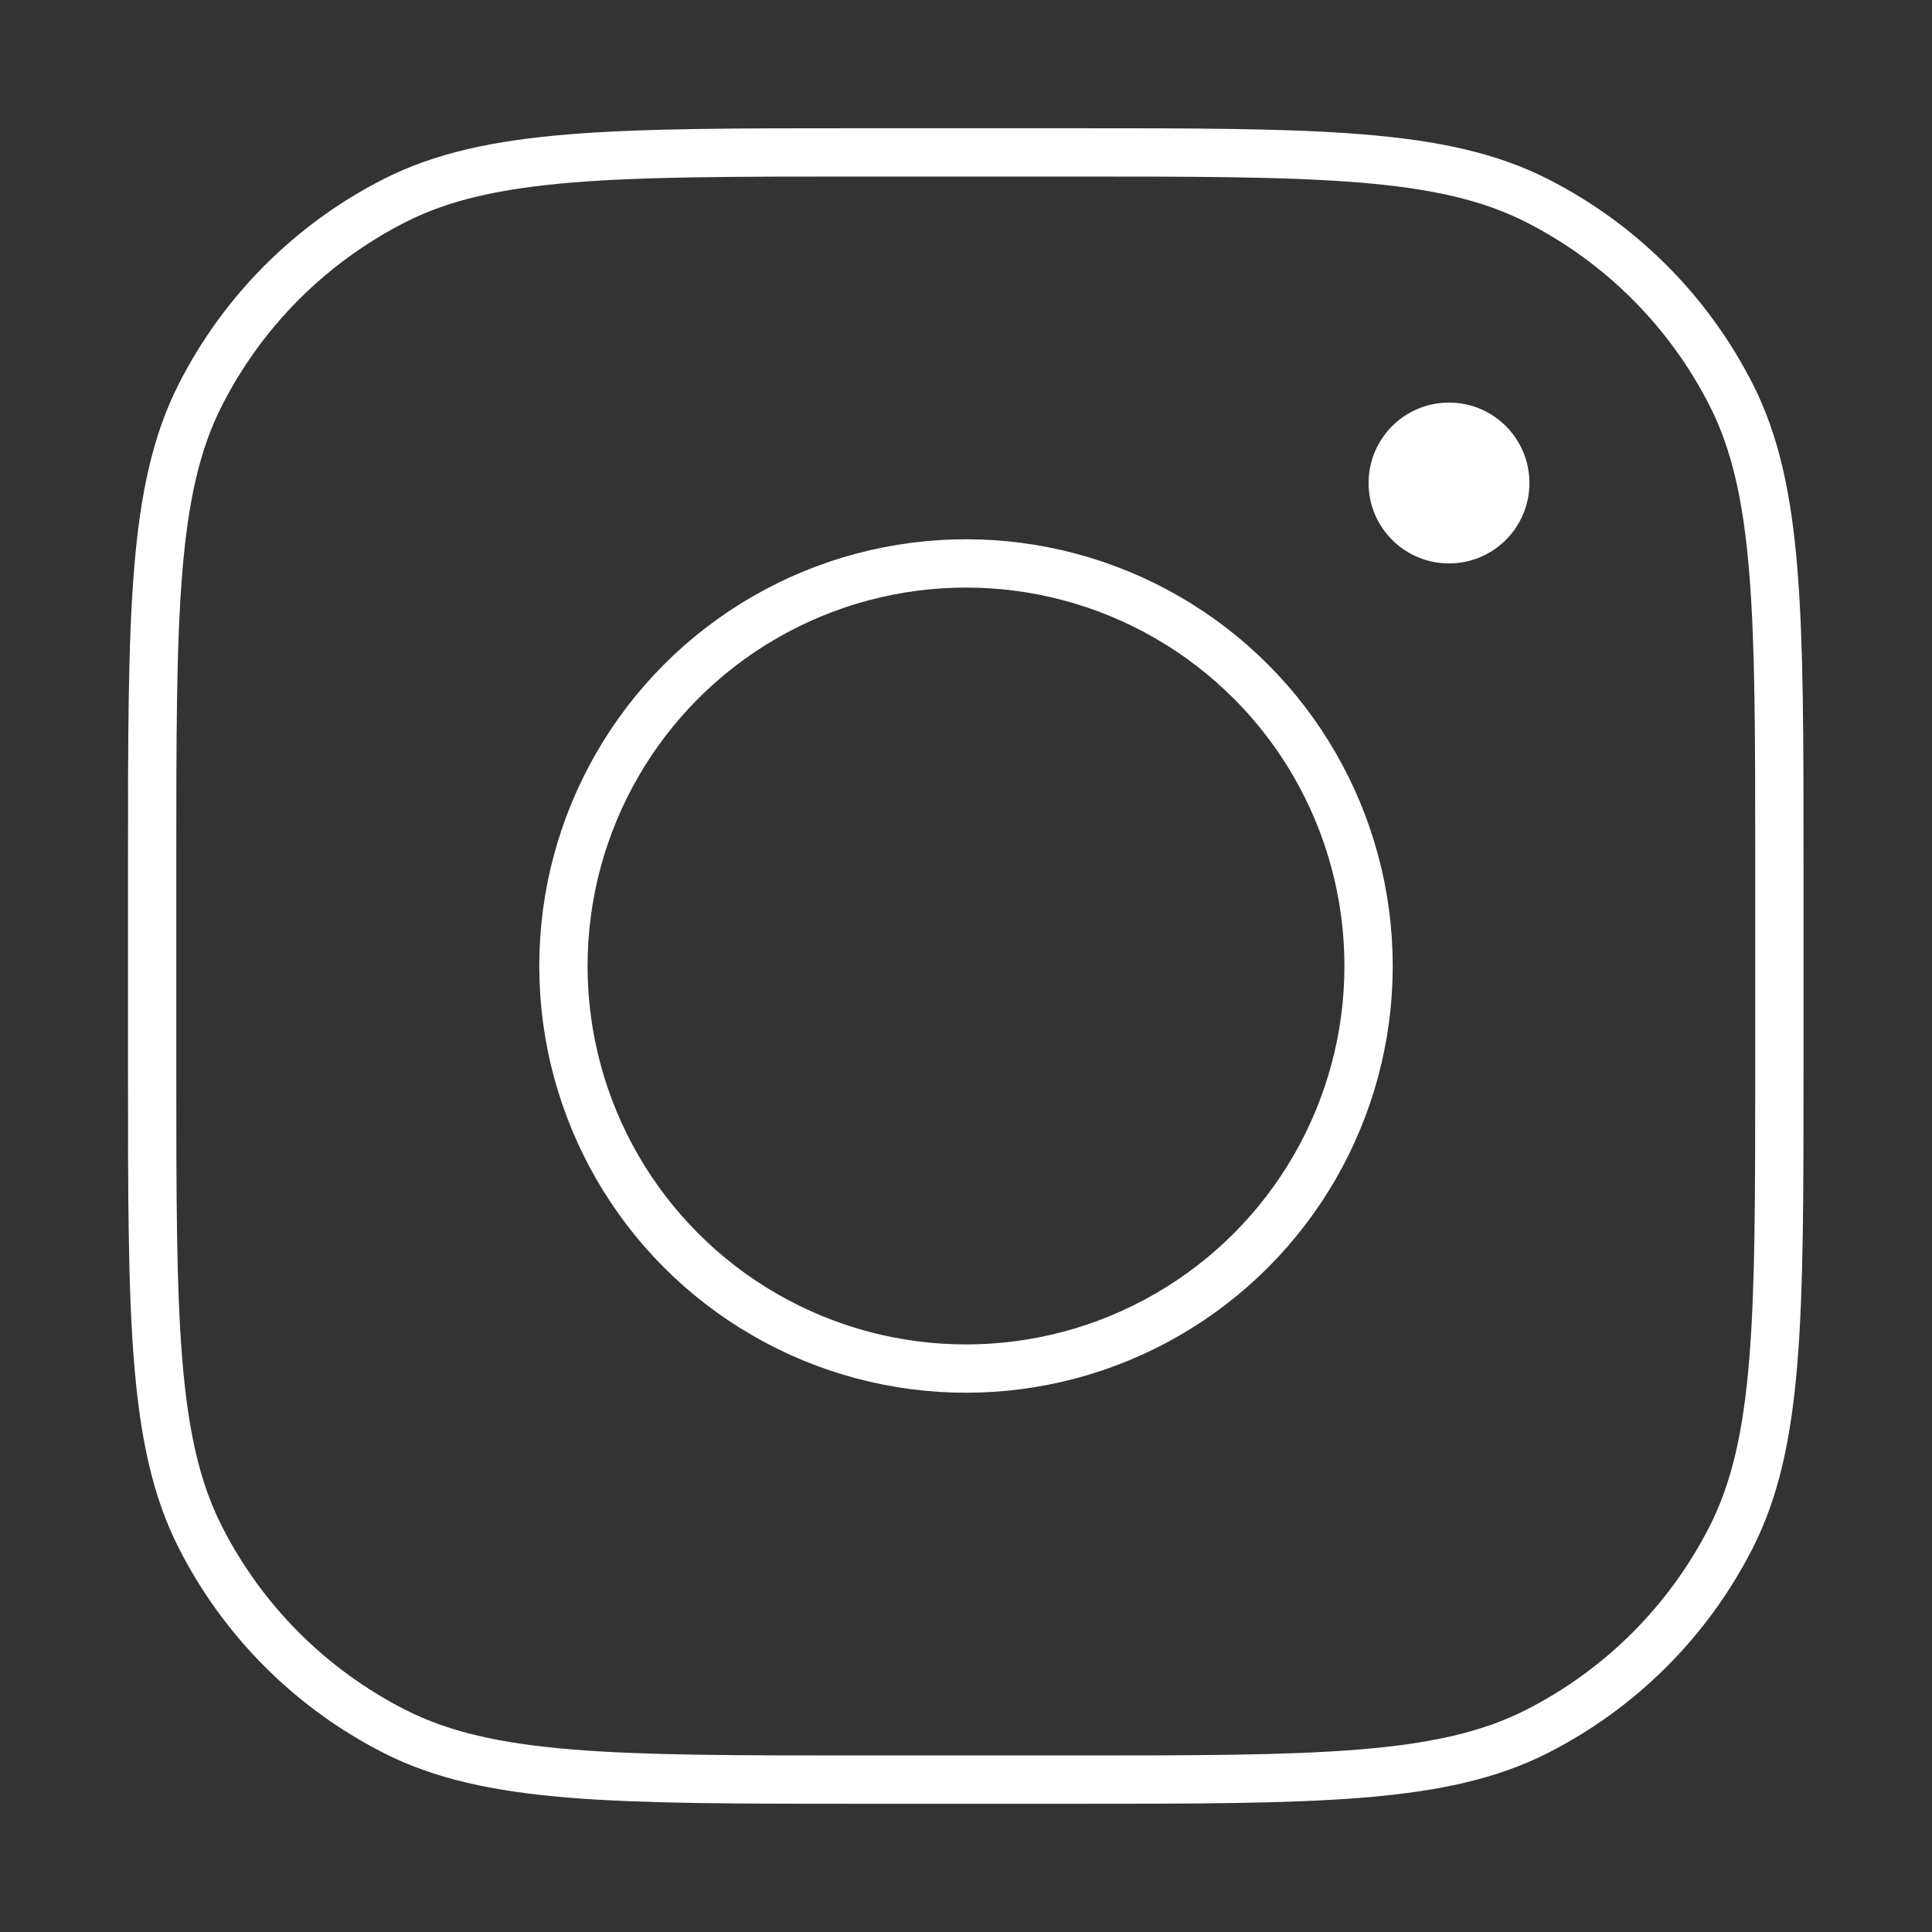
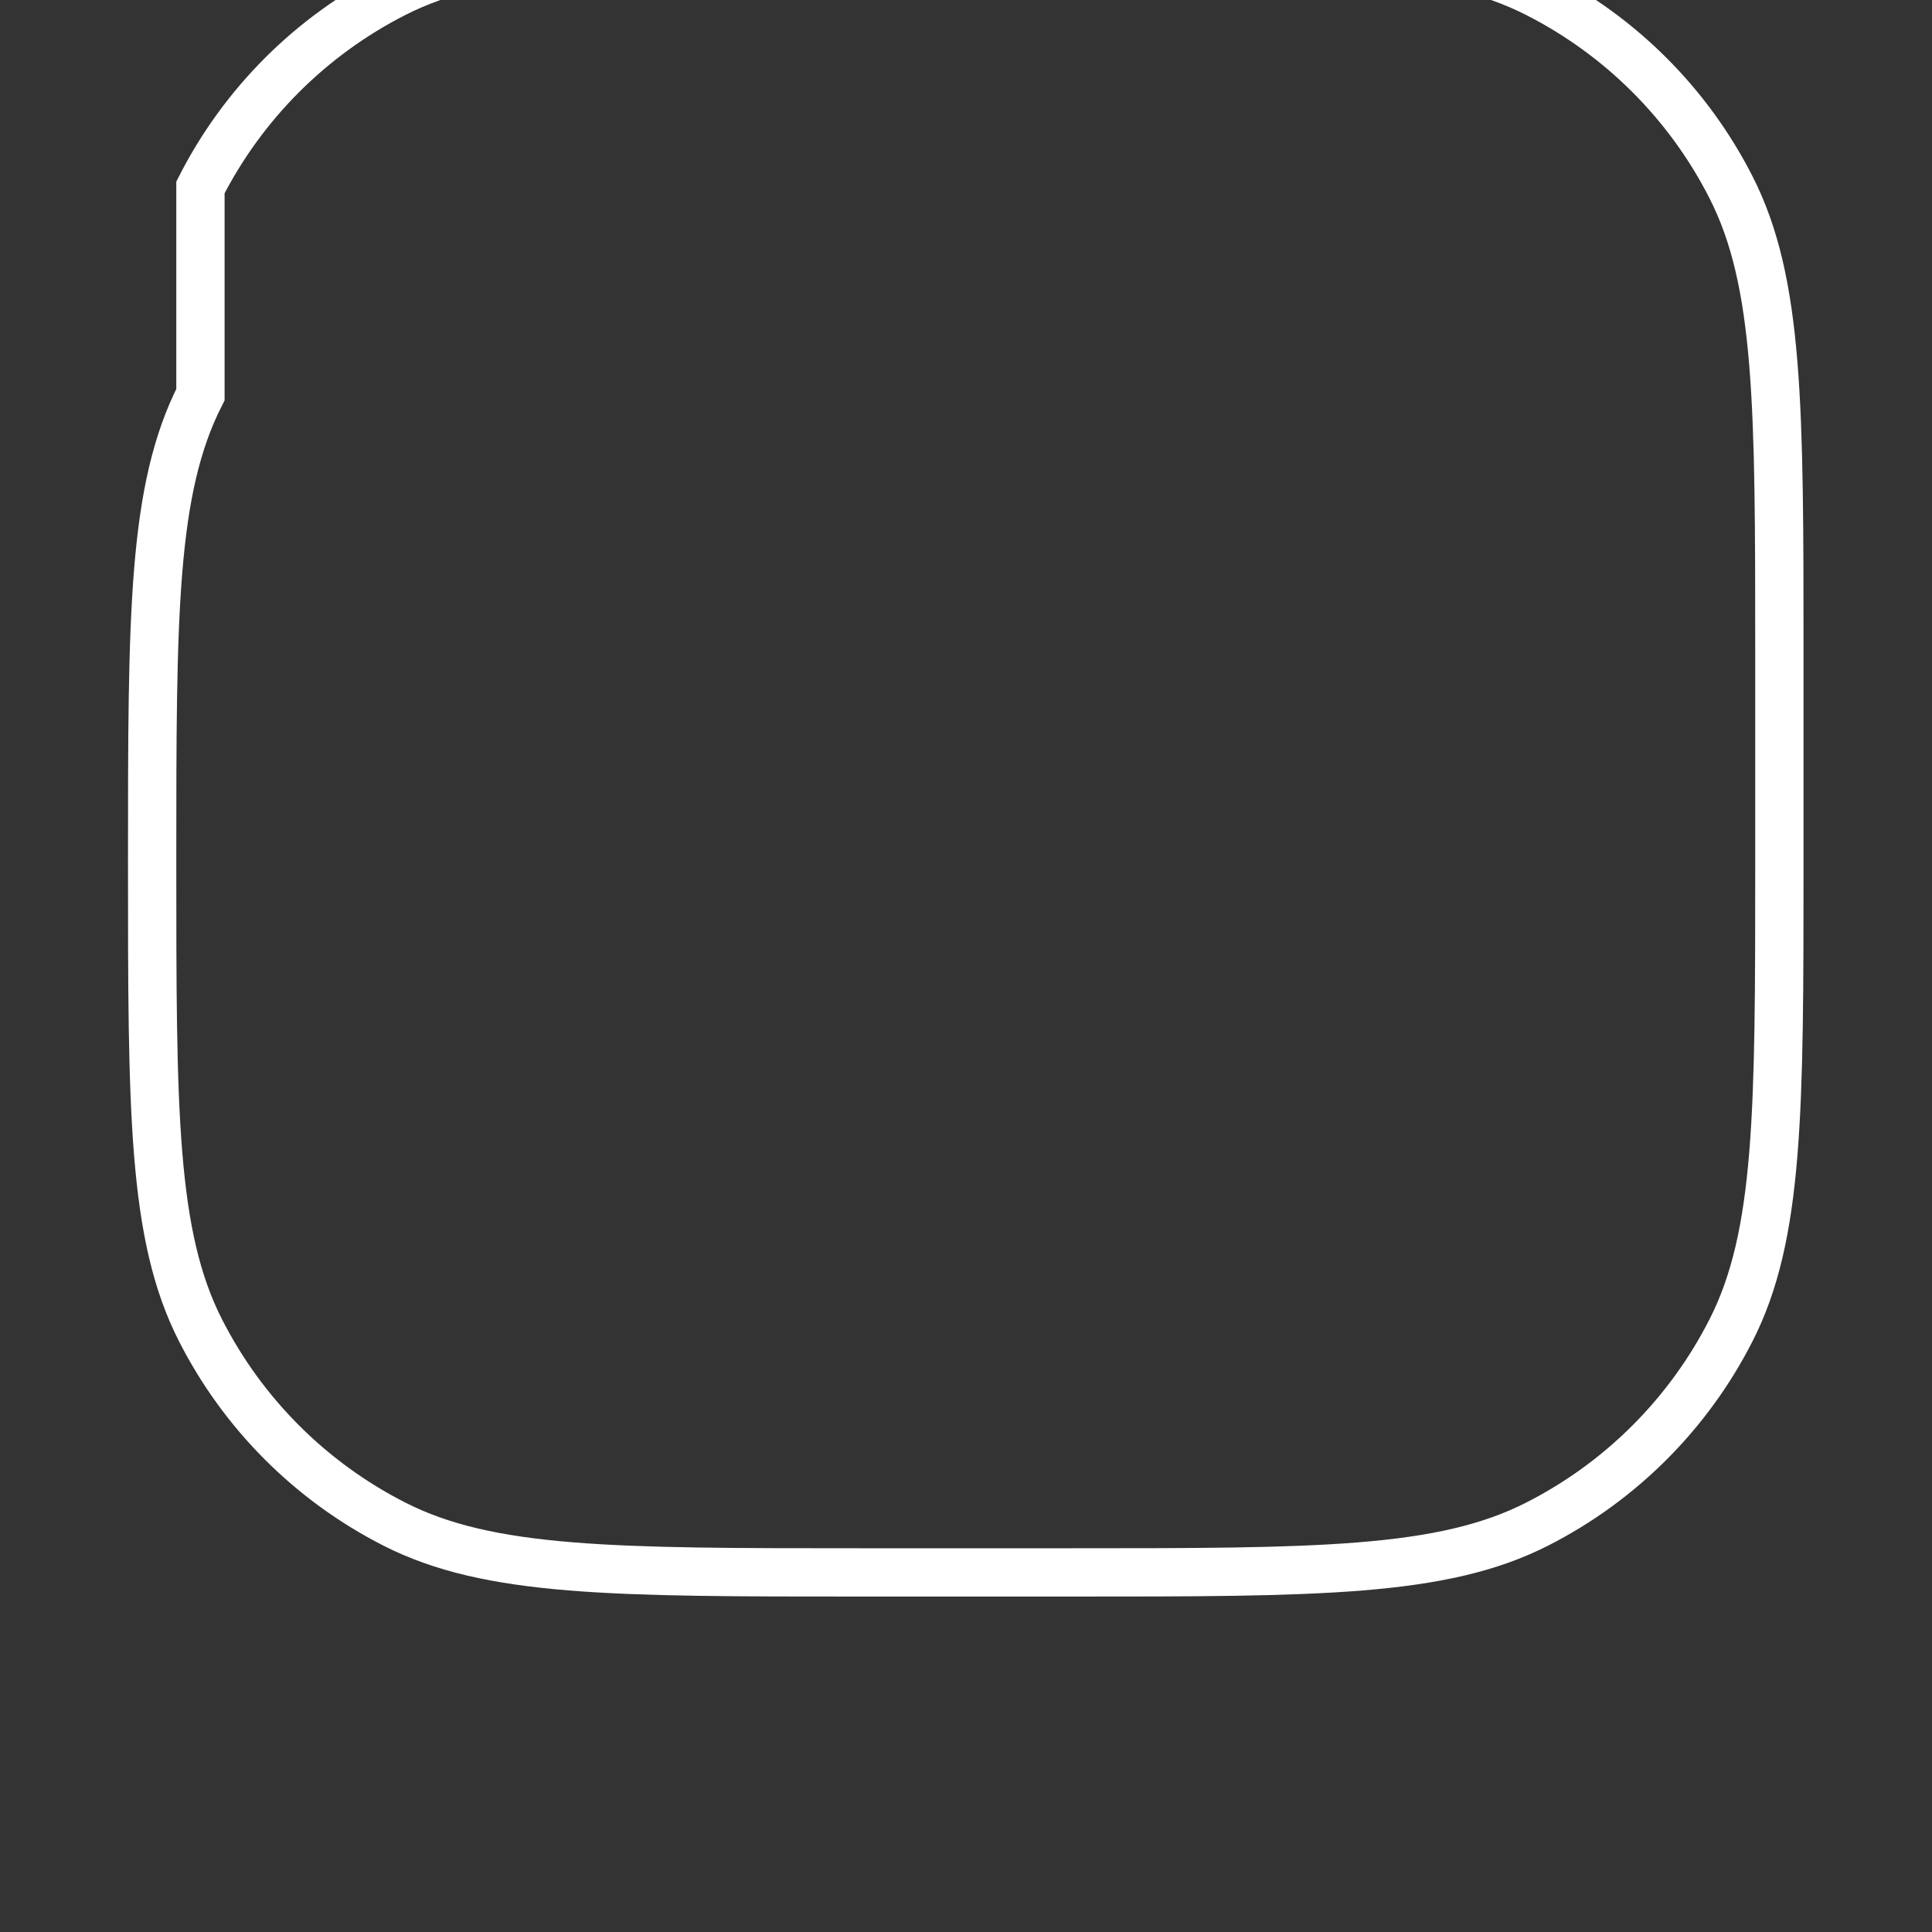
<svg xmlns="http://www.w3.org/2000/svg" id="Layer_1" version="1.1" viewBox="0 0 800 800">
  <rect x="0" y="0" width="800" height="800" fill="#333333" stroke="none" />
  <defs>
    <style>
      .st0 {
        fill: #fff;
      }

      .st1 {
        fill-rule: evenodd;
      }

      .st1, .st2 {
        fill: none;
        stroke: #fff;
        stroke-miterlimit: 10;
        stroke-width: 20px;
      }
    </style>
  </defs>
-   <path class="st0" d="M600,166.7c-18.4,0-33.3,14.9-33.3,33.3s14.9,33.3,33.3,33.3,33.3-14.9,33.3-33.3-14.9-33.3-33.3-33.3Z" />
-   <path class="st1" d="M83,163.4c-20,39.3-20,90.8-20,193.7v85.8c0,102.9,0,154.4,20,193.7,17.6,34.6,45.7,62.7,80.3,80.3,39.3,20,90.8,20,193.7,20h85.8c102.9,0,154.4,0,193.7-20,34.6-17.6,62.7-45.7,80.3-80.3,20-39.3,20-90.8,20-193.7v-85.8c0-102.9,0-154.4-20-193.7-17.6-34.6-45.7-62.7-80.3-80.3-39.3-20-90.8-20-193.7-20h-85.8c-102.9,0-154.4,0-193.7,20-34.6,17.6-62.7,45.7-80.3,80.3Z" />
-   <circle class="st2" cx="400" cy="400" r="166.7" />
+   <path class="st1" d="M83,163.4c-20,39.3-20,90.8-20,193.7c0,102.9,0,154.4,20,193.7,17.6,34.6,45.7,62.7,80.3,80.3,39.3,20,90.8,20,193.7,20h85.8c102.9,0,154.4,0,193.7-20,34.6-17.6,62.7-45.7,80.3-80.3,20-39.3,20-90.8,20-193.7v-85.8c0-102.9,0-154.4-20-193.7-17.6-34.6-45.7-62.7-80.3-80.3-39.3-20-90.8-20-193.7-20h-85.8c-102.9,0-154.4,0-193.7,20-34.6,17.6-62.7,45.7-80.3,80.3Z" />
</svg>